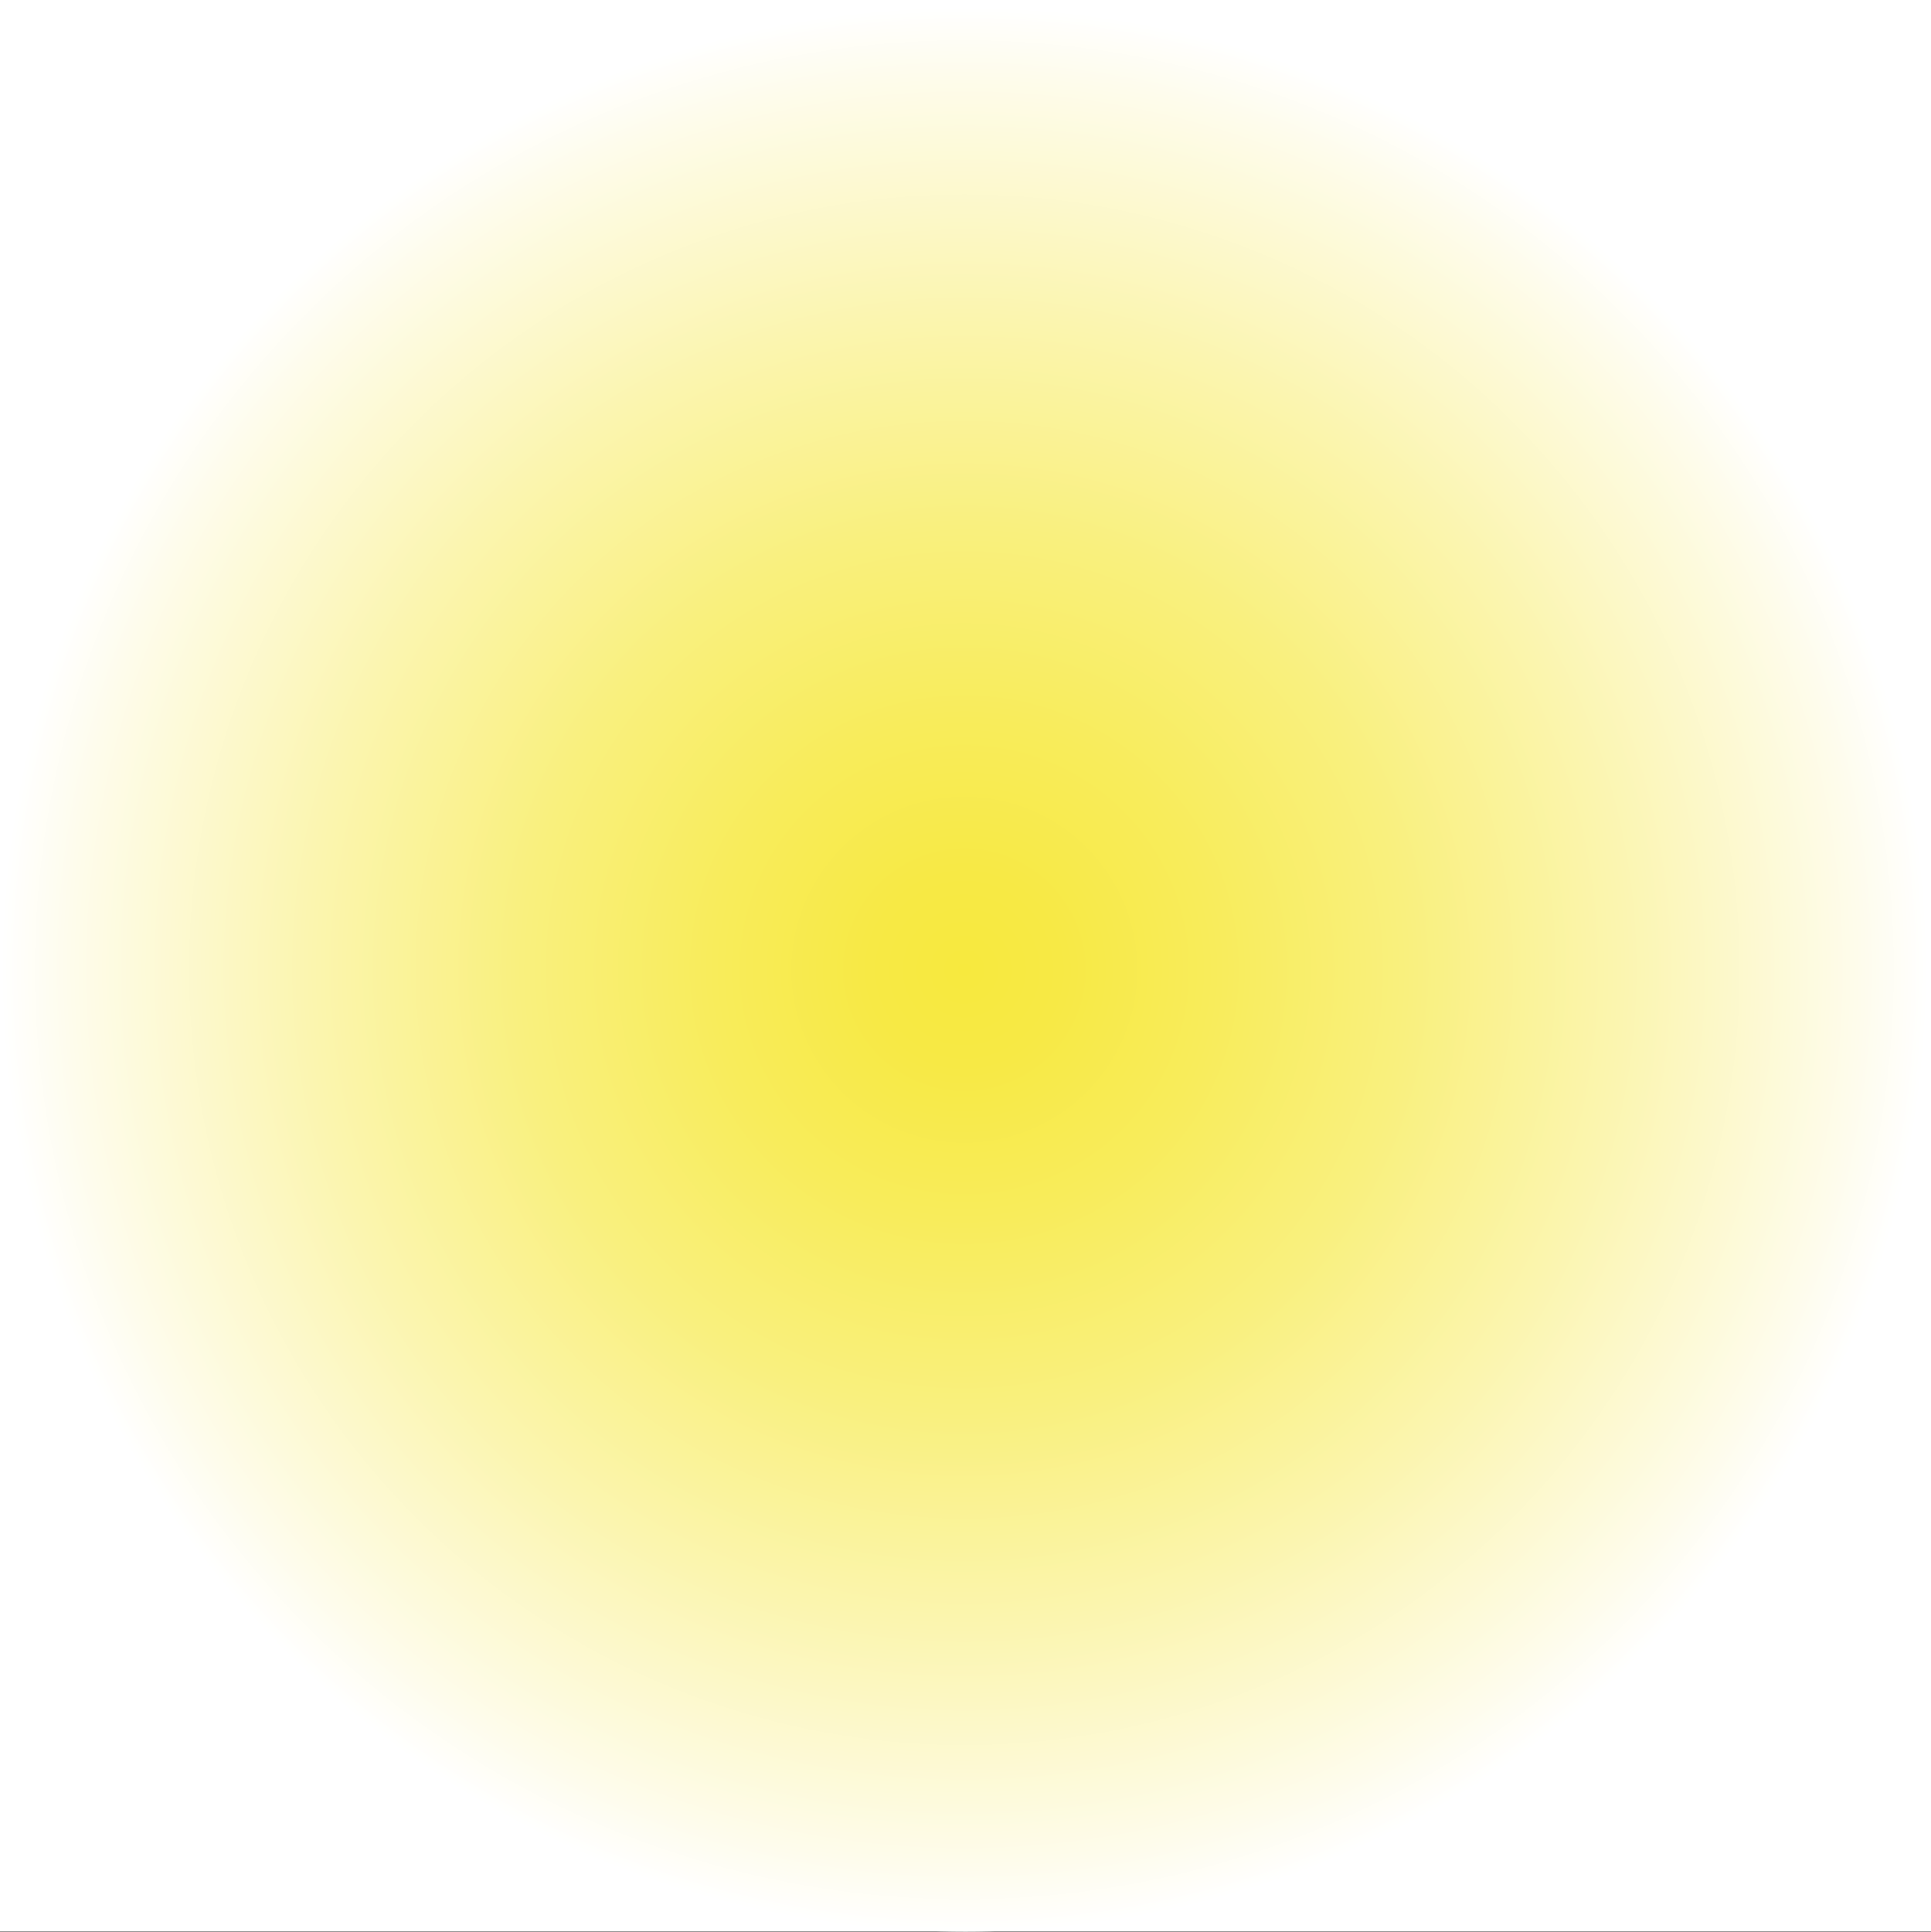
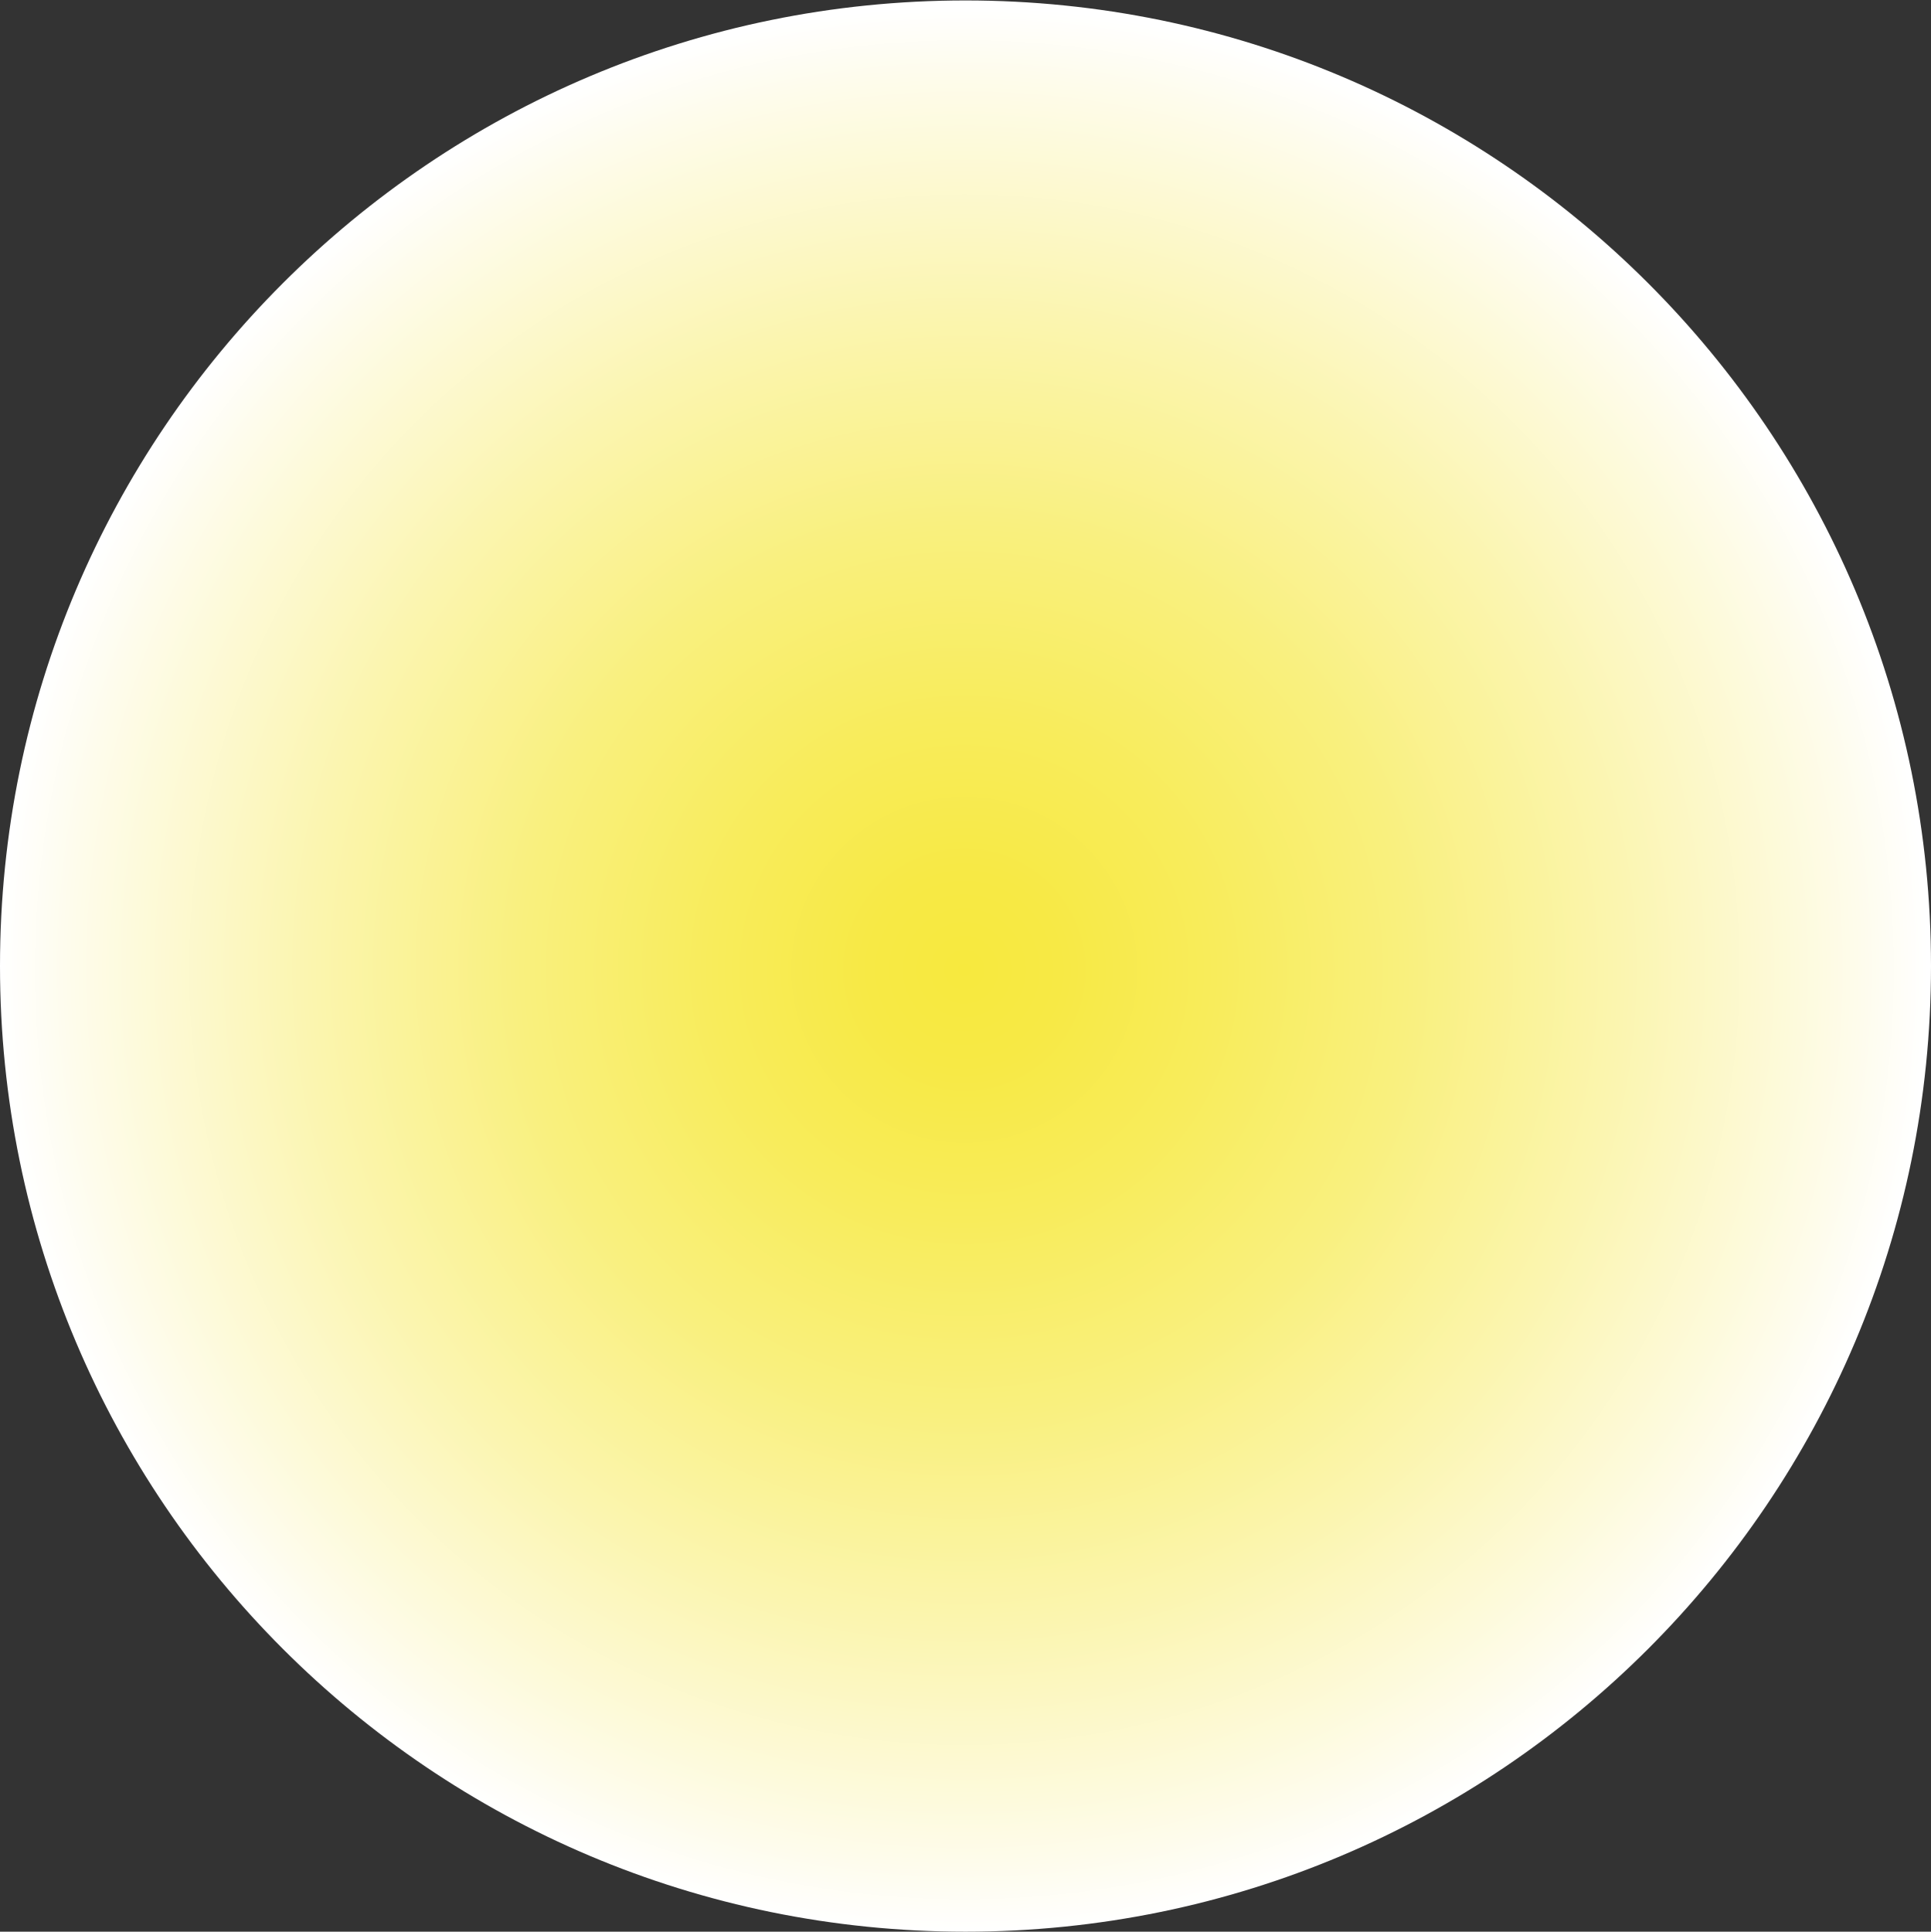
<svg xmlns="http://www.w3.org/2000/svg" id="Ebene_2" data-name="Ebene 2" viewBox="0 0 256 256.06">
  <rect x="0" y="0" width="256" height="256.06" fill="#333333" stroke="none" />
  <defs>
    <style>
      .cls-1 {
        clip-path: url(#clippath);
      }

      .cls-2 {
        fill: none;
      }

      .cls-2, .cls-3, .cls-4 {
        stroke-width: 0px;
      }

      .cls-3 {
        fill: url(#Unbenannter_Verlauf_2);
      }

      .cls-4 {
        fill: #fff;
      }
    </style>
    <clipPath id="clippath">
      <path class="cls-2" d="M0,128.05c0,70.7,57.31,128.01,128,128.01s128-57.31,128-128.01S198.69.06,128,.06,0,57.36,0,128.05" />
    </clipPath>
    <radialGradient id="Unbenannter_Verlauf_2" data-name="Unbenannter Verlauf 2" cx="-271.56" cy="224.09" fx="-271.56" fy="224.09" r="1.37" gradientTransform="translate(25445.38 21020.45) scale(93.23 -93.23)" gradientUnits="userSpaceOnUse">
      <stop offset="0" stop-color="#f7e93e" />
      <stop offset="0" stop-color="#f7e93e" />
      <stop offset=".1" stop-color="#f7e945" />
      <stop offset=".26" stop-color="#f8ec5b" />
      <stop offset=".46" stop-color="#f9f07e" />
      <stop offset=".68" stop-color="#fbf5af" />
      <stop offset=".93" stop-color="#fefcec" />
      <stop offset="1" stop-color="#fff" />
      <stop offset="1" stop-color="#fff" />
    </radialGradient>
  </defs>
  <g id="Ebene_1-2" data-name="Ebene 1">
    <g>
-       <rect class="cls-4" width="256" height="256" />
      <g class="cls-1">
        <rect class="cls-3" x="0" y=".06" width="256" height="256" />
      </g>
    </g>
  </g>
</svg>